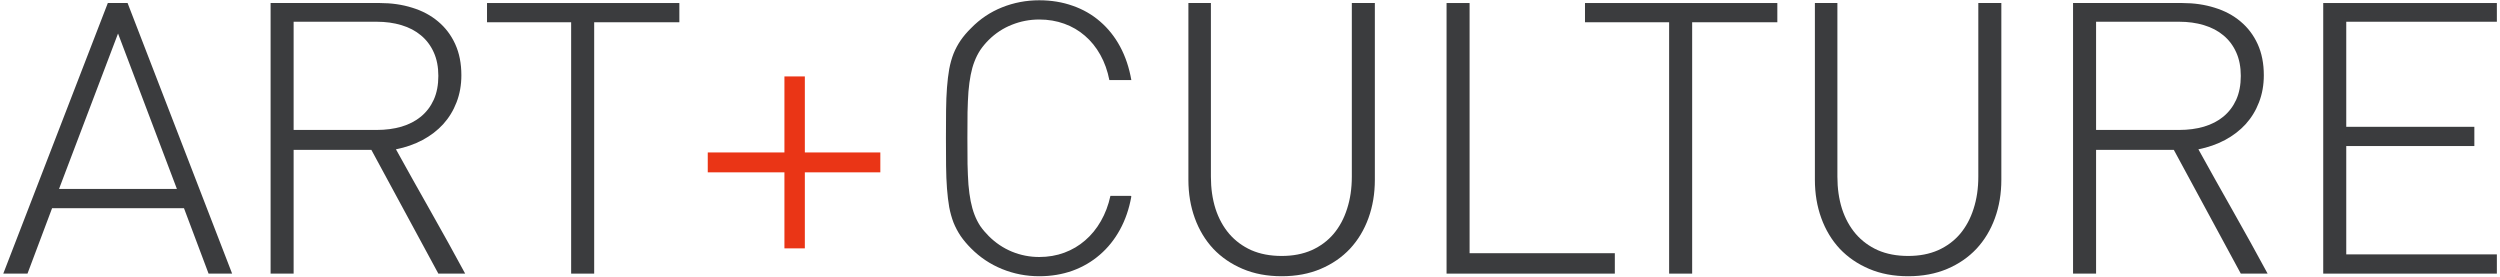
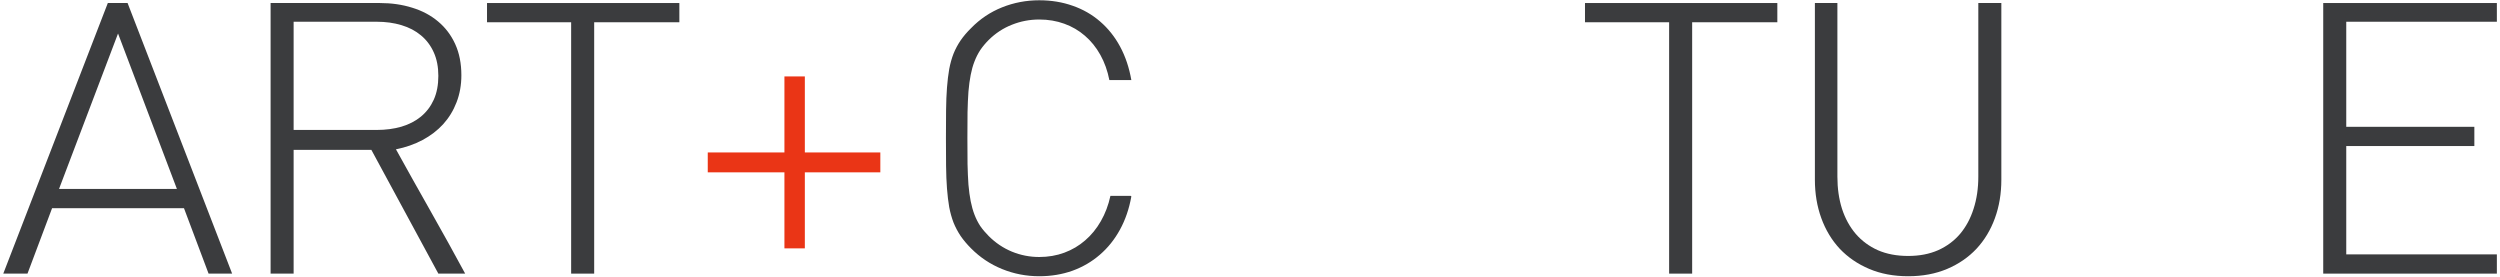
<svg xmlns="http://www.w3.org/2000/svg" width="748" height="83" viewBox="0 0 748 83" fill="none">
  <path d="M338.5 58.768C337.847 62.448 336.712 65.763 335.094 68.712C333.476 71.661 331.466 74.166 329.065 76.228C326.69 78.29 323.962 79.882 320.883 81.004C317.803 82.101 314.488 82.649 310.939 82.649C307.05 82.649 303.344 81.931 299.821 80.496C296.297 79.06 293.204 76.998 290.542 74.31C289.316 73.083 288.272 71.844 287.41 70.591C286.575 69.338 285.87 68.007 285.296 66.598C284.748 65.162 284.317 63.622 284.004 61.978C283.717 60.308 283.495 58.455 283.339 56.419C283.182 54.383 283.091 52.126 283.065 49.646C283.039 47.167 283.026 44.387 283.026 41.307C283.026 38.228 283.039 35.448 283.065 32.969C283.091 30.489 283.182 28.232 283.339 26.196C283.495 24.16 283.717 22.32 284.004 20.676C284.317 19.005 284.748 17.466 285.296 16.056C285.87 14.647 286.575 13.329 287.41 12.102C288.272 10.849 289.316 9.623 290.542 8.422C293.204 5.682 296.297 3.607 299.821 2.197C303.344 0.788 307.05 0.083 310.939 0.083C314.541 0.083 317.881 0.631 320.961 1.728C324.041 2.798 326.768 4.364 329.143 6.426C331.544 8.487 333.541 10.993 335.133 13.942C336.725 16.891 337.847 20.232 338.5 23.964H331.923C331.375 21.172 330.474 18.653 329.221 16.409C327.969 14.164 326.429 12.259 324.602 10.693C322.801 9.127 320.739 7.926 318.416 7.091C316.12 6.256 313.627 5.838 310.939 5.838C308.094 5.838 305.367 6.36 302.757 7.404C300.173 8.422 297.863 9.936 295.827 11.945C294.836 12.937 293.987 13.955 293.283 14.999C292.604 16.043 292.03 17.178 291.56 18.405C291.09 19.606 290.712 20.95 290.425 22.438C290.138 23.899 289.916 25.556 289.759 27.409C289.629 29.236 289.537 31.298 289.485 33.595C289.459 35.866 289.446 38.436 289.446 41.307C289.446 44.178 289.459 46.762 289.485 49.059C289.537 51.33 289.629 53.391 289.759 55.244C289.916 57.071 290.138 58.716 290.425 60.177C290.712 61.639 291.09 62.983 291.56 64.21C292.03 65.436 292.604 66.572 293.283 67.615C293.987 68.633 294.836 69.638 295.827 70.63C297.863 72.666 300.173 74.219 302.757 75.289C305.367 76.359 308.094 76.894 310.939 76.894C313.627 76.894 316.133 76.463 318.455 75.602C320.778 74.741 322.853 73.514 324.68 71.922C326.533 70.33 328.099 68.412 329.378 66.167C330.683 63.896 331.636 61.378 332.236 58.611H338.343L338.5 58.768Z" fill="#3B3C3E" />
-   <path d="M411.356 53.796C411.356 57.92 410.717 61.743 409.438 65.267C408.159 68.79 406.319 71.844 403.918 74.427C401.517 76.985 398.594 78.995 395.149 80.457C391.703 81.918 387.815 82.649 383.482 82.649C379.15 82.649 375.261 81.918 371.816 80.457C368.371 78.995 365.434 76.985 363.007 74.427C360.606 71.844 358.766 68.79 357.487 65.267C356.208 61.743 355.569 57.92 355.569 53.796V0.906H362.302V52.856C362.302 56.354 362.759 59.551 363.673 62.448C364.612 65.345 365.982 67.85 367.783 69.965C369.584 72.052 371.79 73.684 374.4 74.858C377.036 76.007 380.063 76.581 383.482 76.581C386.849 76.581 389.837 76.007 392.447 74.858C395.057 73.684 397.25 72.052 399.024 69.965C400.799 67.85 402.143 65.345 403.057 62.448C403.996 59.551 404.466 56.354 404.466 52.856V0.906H411.356V53.796Z" fill="#3B3C3E" />
-   <path d="M432.81 81.866V0.906H439.7V75.759H483.156V81.866H432.81Z" fill="#3B3C3E" />
  <path d="M506.293 6.66V81.866H499.403V6.66H474.23V0.906H531.779V6.66H506.293Z" fill="#3B3C3E" />
  <path d="M598.802 53.796C598.802 57.92 598.163 61.743 596.884 65.267C595.605 68.79 593.765 71.844 591.364 74.427C588.963 76.985 586.04 78.995 582.594 80.457C579.149 81.918 575.26 82.649 570.928 82.649C566.595 82.649 562.707 81.918 559.262 80.457C555.816 78.995 552.88 76.985 550.453 74.427C548.052 71.844 546.212 68.79 544.933 65.267C543.654 61.743 543.015 57.92 543.015 53.796V0.906H549.748V52.856C549.748 56.354 550.205 59.551 551.119 62.448C552.058 65.345 553.428 67.85 555.229 69.965C557.03 72.052 559.235 73.684 561.845 74.858C564.481 76.007 567.509 76.581 570.928 76.581C574.295 76.581 577.283 76.007 579.893 74.858C582.503 73.684 584.695 72.052 586.47 69.965C588.245 67.85 589.589 65.345 590.503 62.448C591.442 59.551 591.912 56.354 591.912 52.856V0.906H598.802V53.796Z" fill="#3B3C3E" />
-   <path d="M670.445 81.866L650.401 44.831H627.146V81.866H620.256V0.906H652.945C656.443 0.906 659.679 1.375 662.654 2.315C665.63 3.228 668.2 4.599 670.367 6.426C672.559 8.252 674.269 10.51 675.495 13.198C676.722 15.887 677.335 18.992 677.335 22.516C677.335 25.439 676.852 28.14 675.887 30.62C674.947 33.073 673.616 35.252 671.893 37.158C670.171 39.037 668.109 40.616 665.708 41.895C663.307 43.173 660.658 44.1 657.761 44.674C661.154 50.807 664.625 57.006 668.174 63.27C671.724 69.534 675.156 75.733 678.471 81.866H670.445ZM670.445 22.712C670.445 20.023 669.988 17.674 669.075 15.665C668.161 13.629 666.882 11.932 665.238 10.575C663.62 9.218 661.676 8.2 659.405 7.522C657.16 6.843 654.694 6.504 652.006 6.504H627.146V38.88H652.006C654.694 38.88 657.16 38.554 659.405 37.901C661.676 37.223 663.62 36.218 665.238 34.887C666.882 33.53 668.161 31.846 669.075 29.837C669.988 27.801 670.445 25.426 670.445 22.712Z" fill="#3B3C3E" />
  <path d="M695.109 81.866V0.906H747.06V6.504H701.999V37.941H740.326V43.696H701.999V76.111H747.06V81.866H695.109Z" fill="#3B3C3E" />
  <path d="M62.406 81.866L55.046 62.291H15.584L8.224 81.866H0.981L32.261 0.906H38.173L69.453 81.866H62.406ZM35.315 10.027L17.659 56.536H52.932L35.315 10.027Z" fill="#3B3C3E" />
  <path d="M131.152 81.866L111.107 44.831H87.853V81.866H80.963V0.906H113.652C117.15 0.906 120.386 1.375 123.361 2.315C126.336 3.228 128.907 4.599 131.074 6.426C133.266 8.252 134.975 10.51 136.202 13.198C137.429 15.887 138.042 18.992 138.042 22.516C138.042 25.439 137.559 28.14 136.594 30.62C135.654 33.073 134.323 35.252 132.6 37.158C130.878 39.037 128.816 40.616 126.415 41.895C124.014 43.173 121.365 44.1 118.468 44.674C121.86 50.808 125.332 57.006 128.881 63.27C132.431 69.534 135.863 75.733 139.177 81.866H131.152ZM131.152 22.712C131.152 20.023 130.695 17.674 129.782 15.665C128.868 13.629 127.589 11.932 125.945 10.575C124.327 9.218 122.382 8.2 120.112 7.522C117.867 6.843 115.401 6.504 112.713 6.504H87.853V38.88H112.713C115.401 38.88 117.867 38.554 120.112 37.901C122.382 37.223 124.327 36.218 125.945 34.887C127.589 33.53 128.868 31.846 129.782 29.837C130.695 27.801 131.152 25.426 131.152 22.712Z" fill="#3B3C3E" />
  <path d="M177.778 6.66V81.866H170.888V6.66H145.715V0.906H203.264V6.66H177.778Z" fill="#3B3C3E" />
  <path d="M240.808 51.564V74.31H234.701V51.564H211.76V45.614H234.701V22.868H240.808V45.614H263.397V51.564H240.808Z" fill="#EA3516" />
</svg>